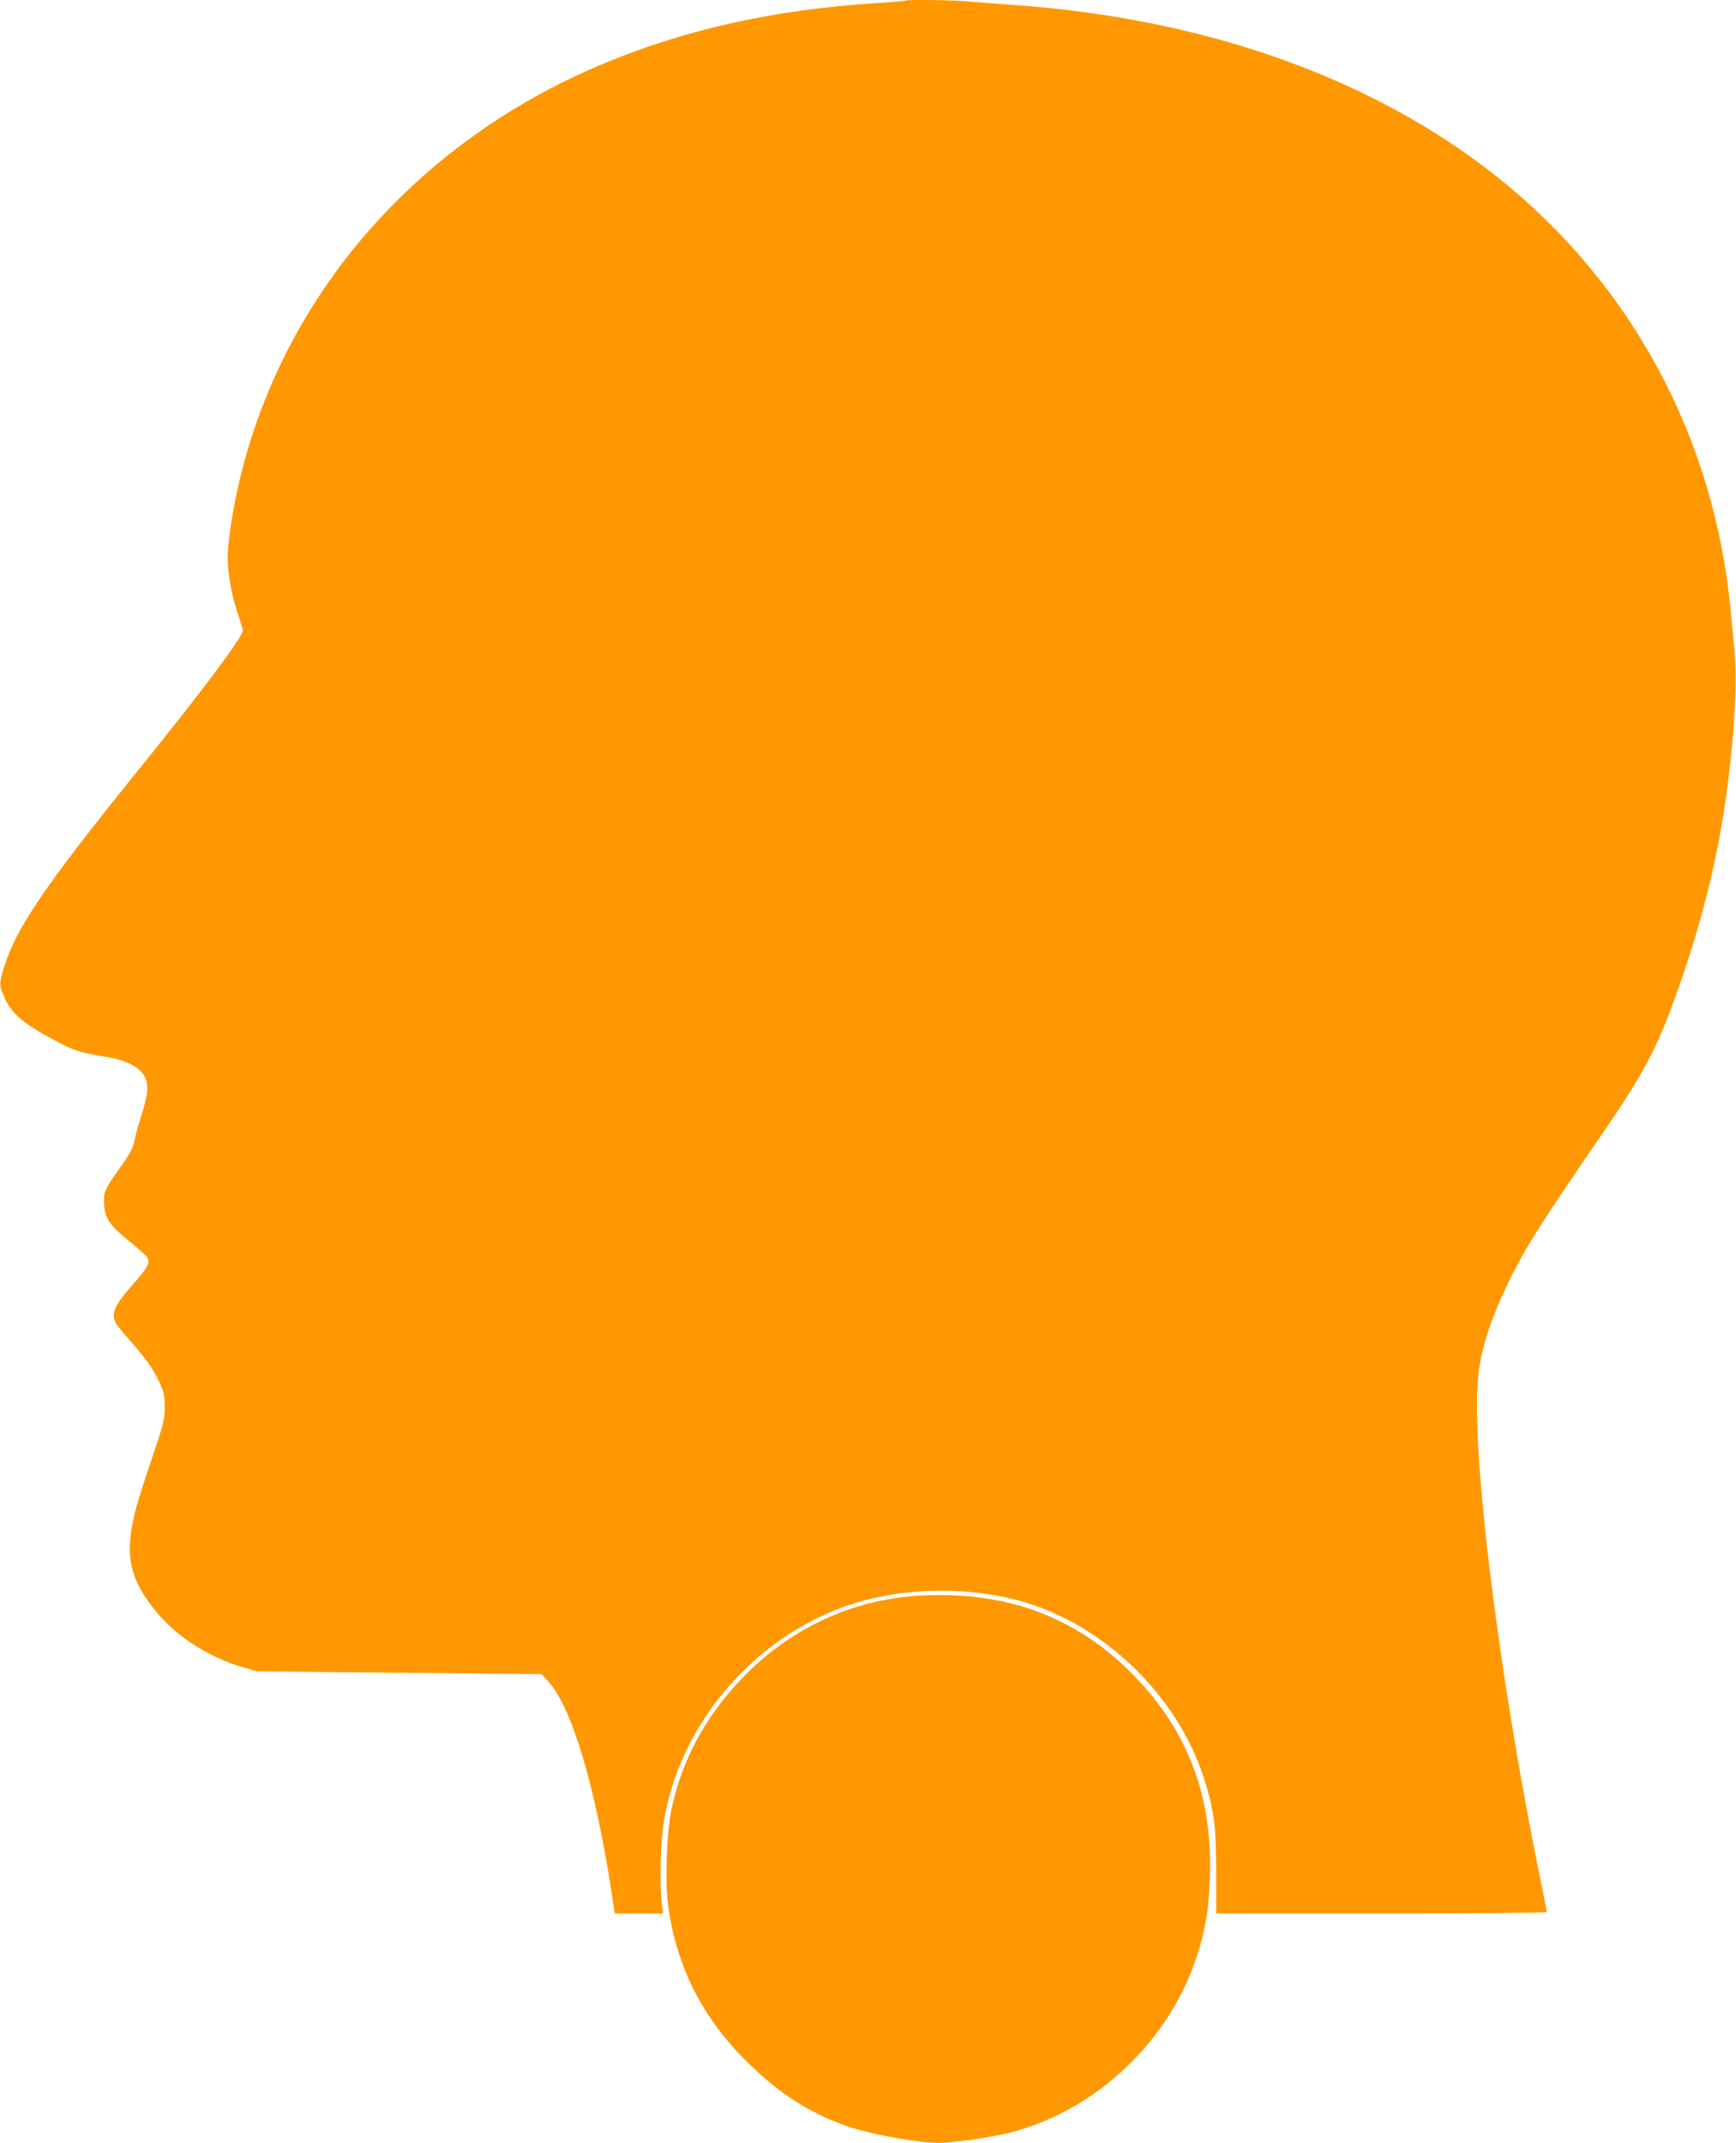
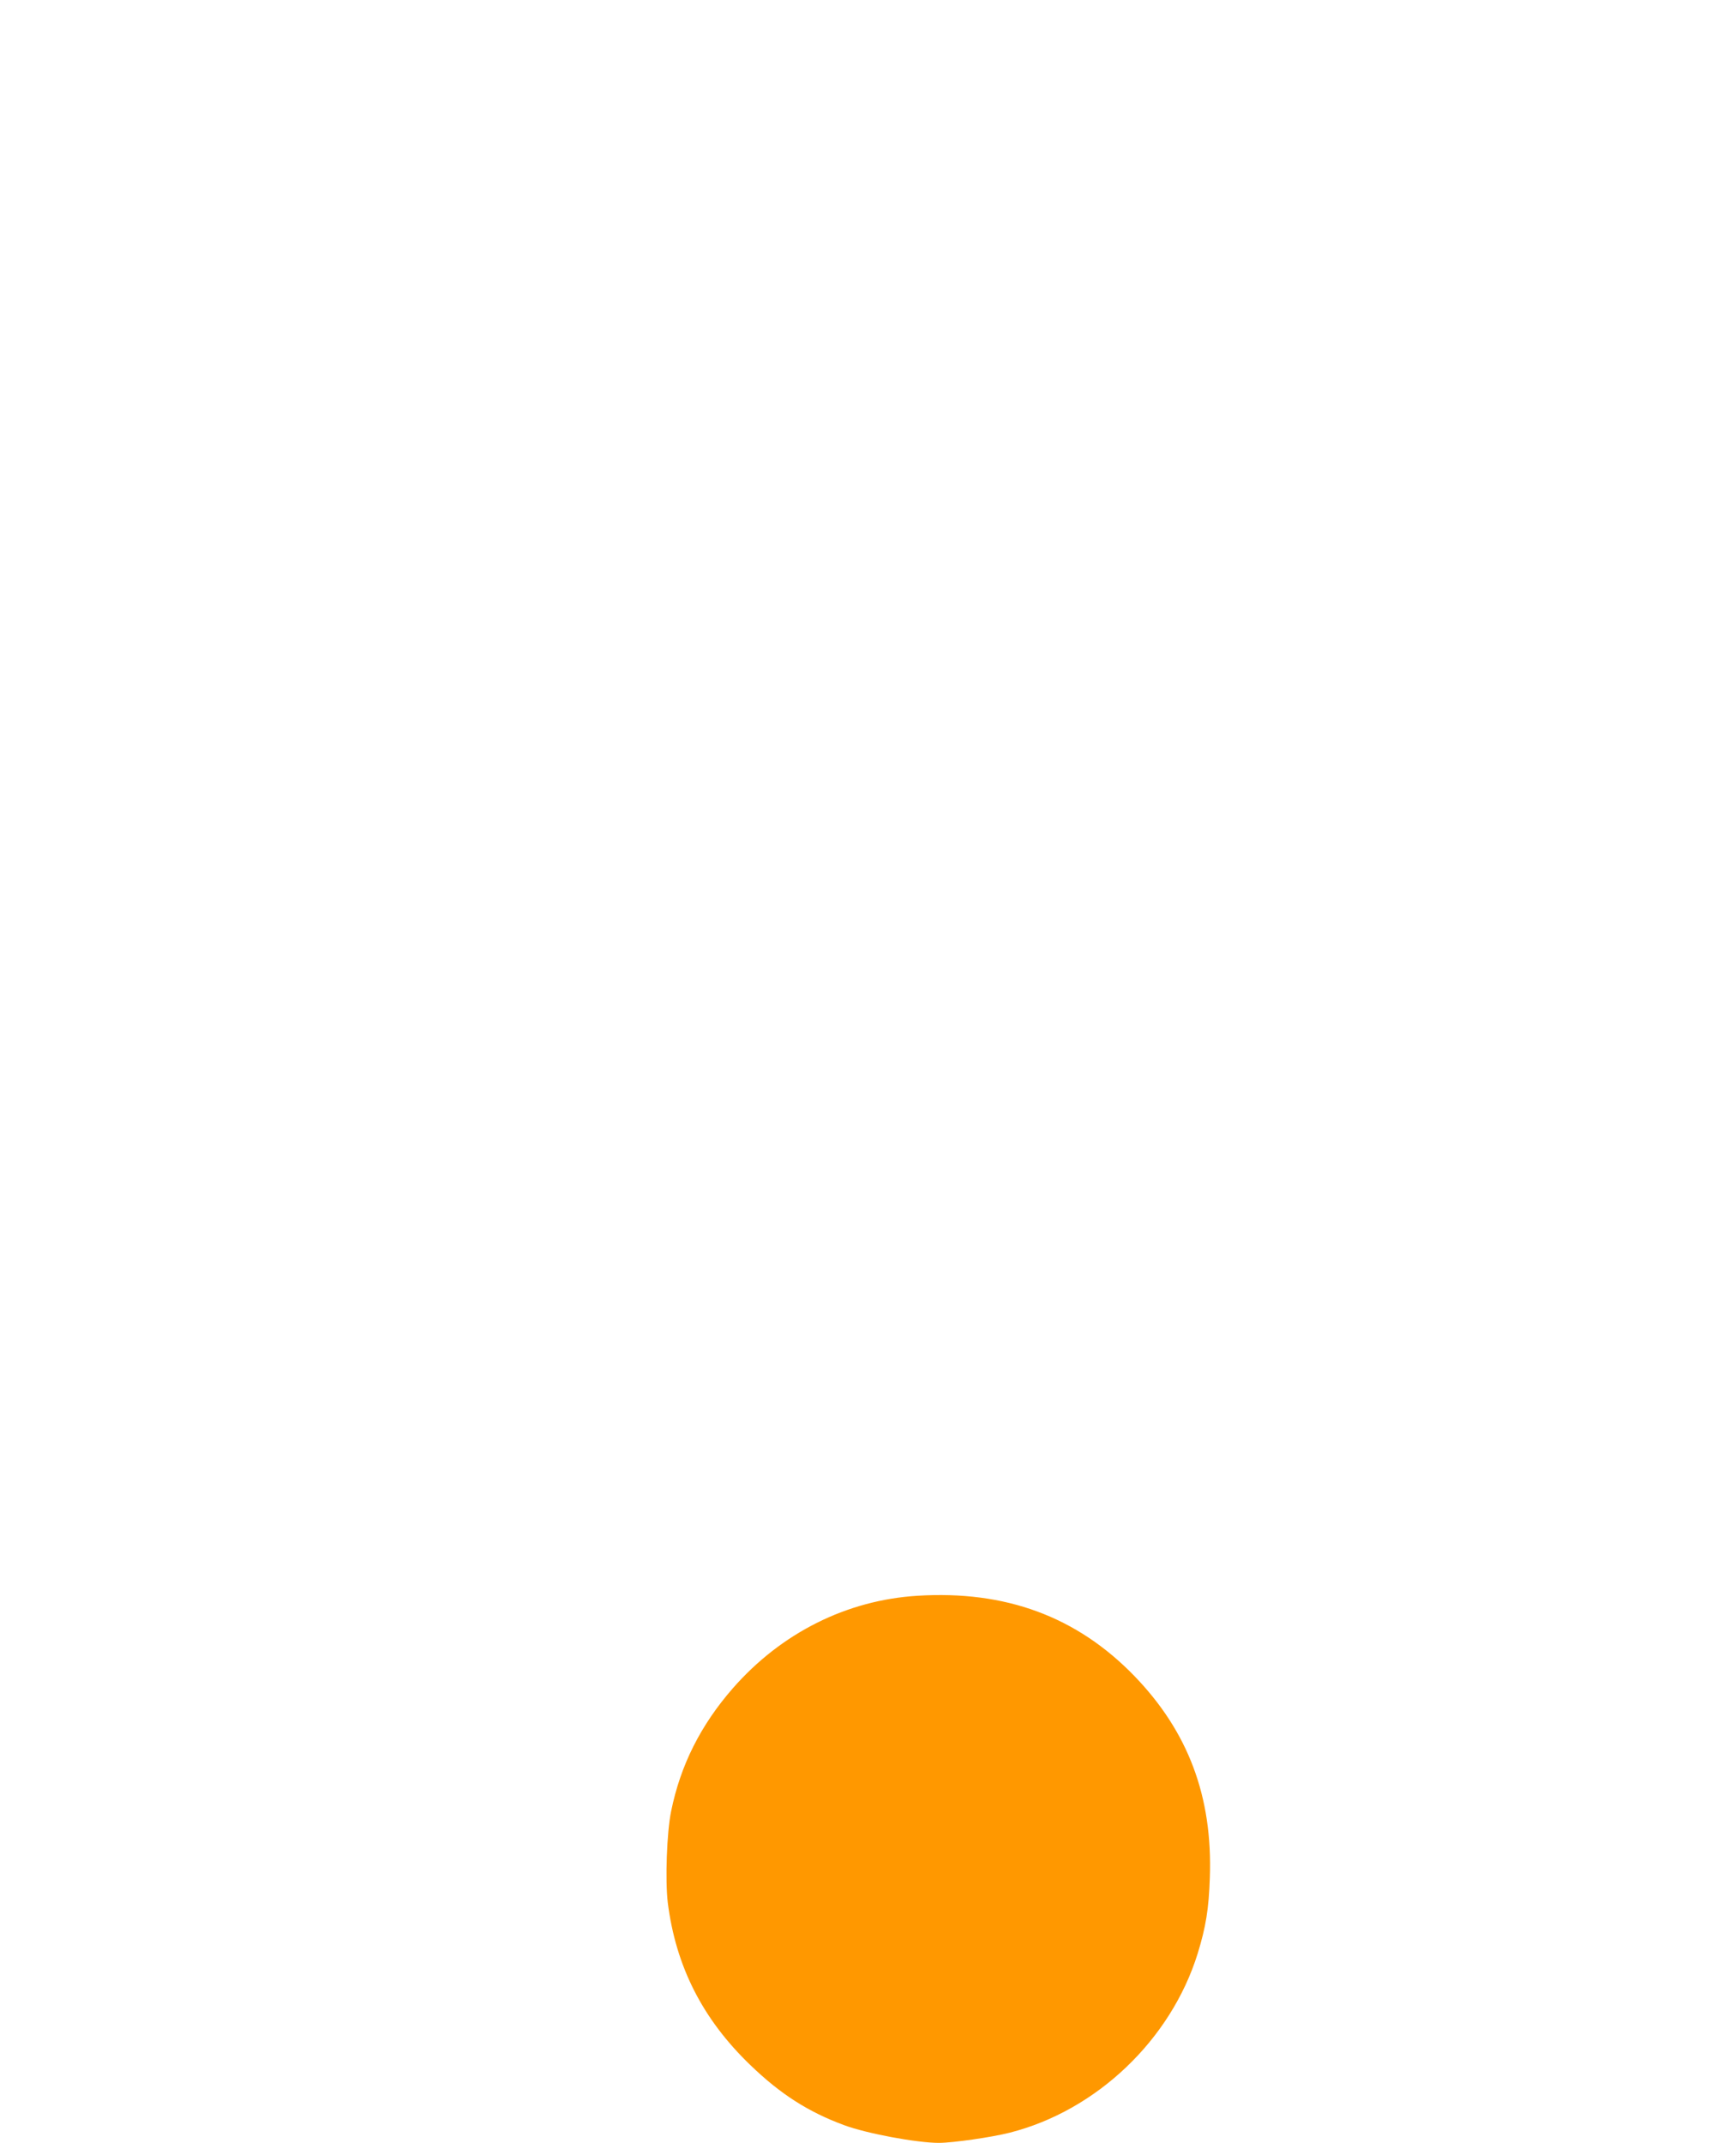
<svg xmlns="http://www.w3.org/2000/svg" version="1.0" width="1037pt" height="1280pt" viewBox="0 0 1037 1280" preserveAspectRatio="xMidYMid meet">
  <g transform="translate(0,1280) scale(0.1,-0.1)" fill="#ff9800" stroke="none">
-     <path d="M5409 12796 c-2 -2 -83 -9 -179 -15 -624 -40 -1164 -163 -1665 -378 -1080 -463 -1858 -1357 -2126 -2439 -45 -182 -79 -396 -79 -494 0 -95 25 -235 60 -333 16 -47 30 -94 30 -104 -1 -38 -232 -348 -620 -828 -559 -692 -735 -949 -805 -1181 -31 -100 -31 -110 1 -181 43 -99 117 -161 315 -265 106 -56 139 -66 301 -92 102 -17 182 -55 215 -105 33 -48 30 -110 -11 -239 -19 -59 -37 -125 -41 -147 -9 -52 -26 -84 -95 -180 -85 -119 -93 -137 -88 -211 5 -83 35 -126 157 -224 51 -41 97 -83 102 -92 17 -30 -1 -64 -82 -154 -113 -126 -138 -180 -107 -237 6 -12 43 -58 82 -102 97 -109 140 -170 178 -251 28 -60 32 -79 32 -149 0 -73 -7 -100 -76 -305 -90 -264 -115 -356 -128 -466 -19 -167 21 -286 146 -443 123 -152 313 -277 519 -338 l90 -26 850 -9 850 -8 43 -47 c139 -154 281 -634 377 -1270 l17 -113 145 0 144 0 -8 62 c-15 117 -7 384 16 509 108 608 593 1137 1192 1299 319 86 701 77 1005 -25 467 -156 873 -565 1024 -1032 62 -193 75 -292 75 -566 l0 -247 988 0 c543 0 987 4 987 9 0 4 -20 107 -45 227 -244 1199 -408 2527 -366 2965 17 176 81 369 203 613 90 179 178 317 544 851 231 336 313 488 417 770 167 454 274 881 327 1305 44 349 58 626 41 804 -7 67 -16 171 -22 231 -96 1036 -589 1955 -1394 2597 -741 590 -1742 947 -2885 1028 -85 6 -202 15 -260 20 -104 10 -383 14 -391 6z" />
    <path d="M5480 3268 c-422 -26 -813 -222 -1102 -552 -192 -220 -313 -459 -369 -735 -26 -126 -36 -413 -20 -546 48 -381 208 -696 493 -970 179 -173 346 -280 560 -359 134 -50 435 -106 566 -106 84 0 319 34 424 61 519 132 962 555 1122 1069 49 159 67 268 73 455 17 483 -129 871 -451 1204 -344 355 -770 512 -1296 479z" />
  </g>
</svg>